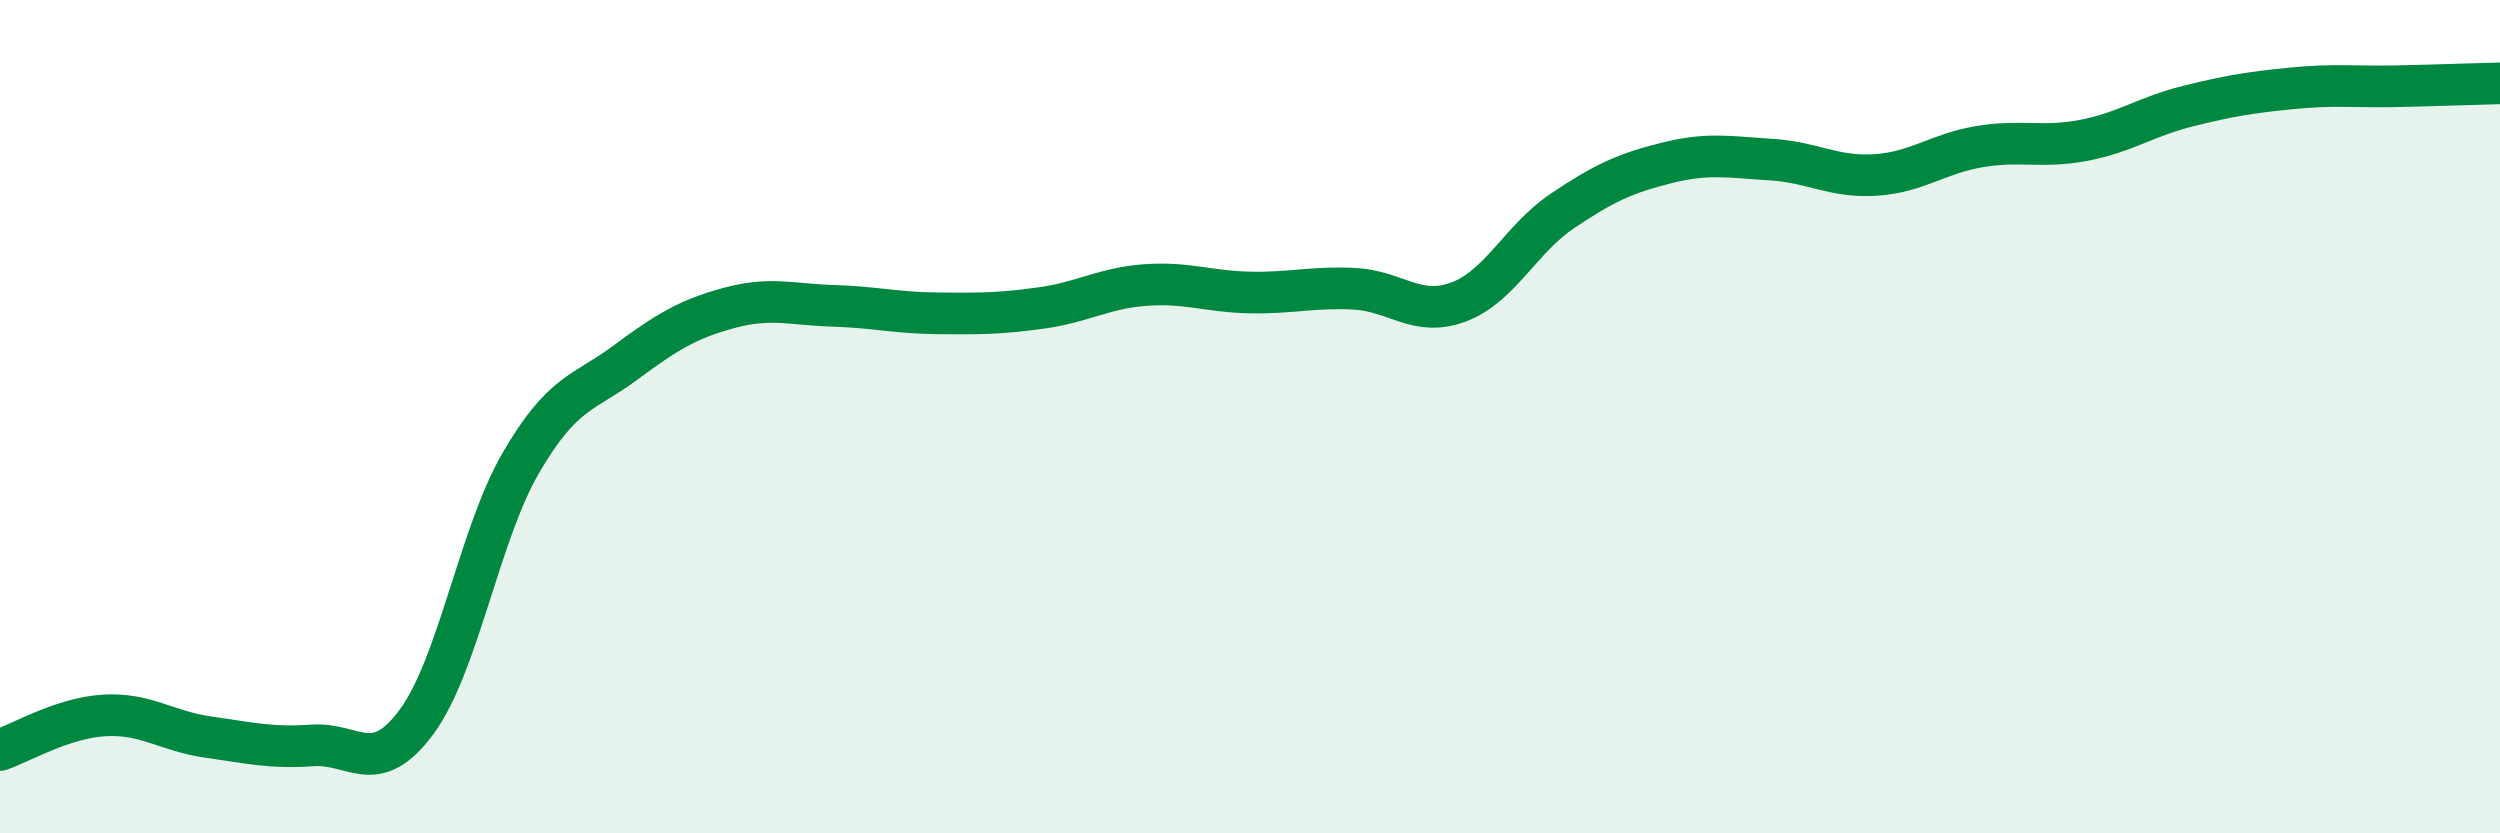
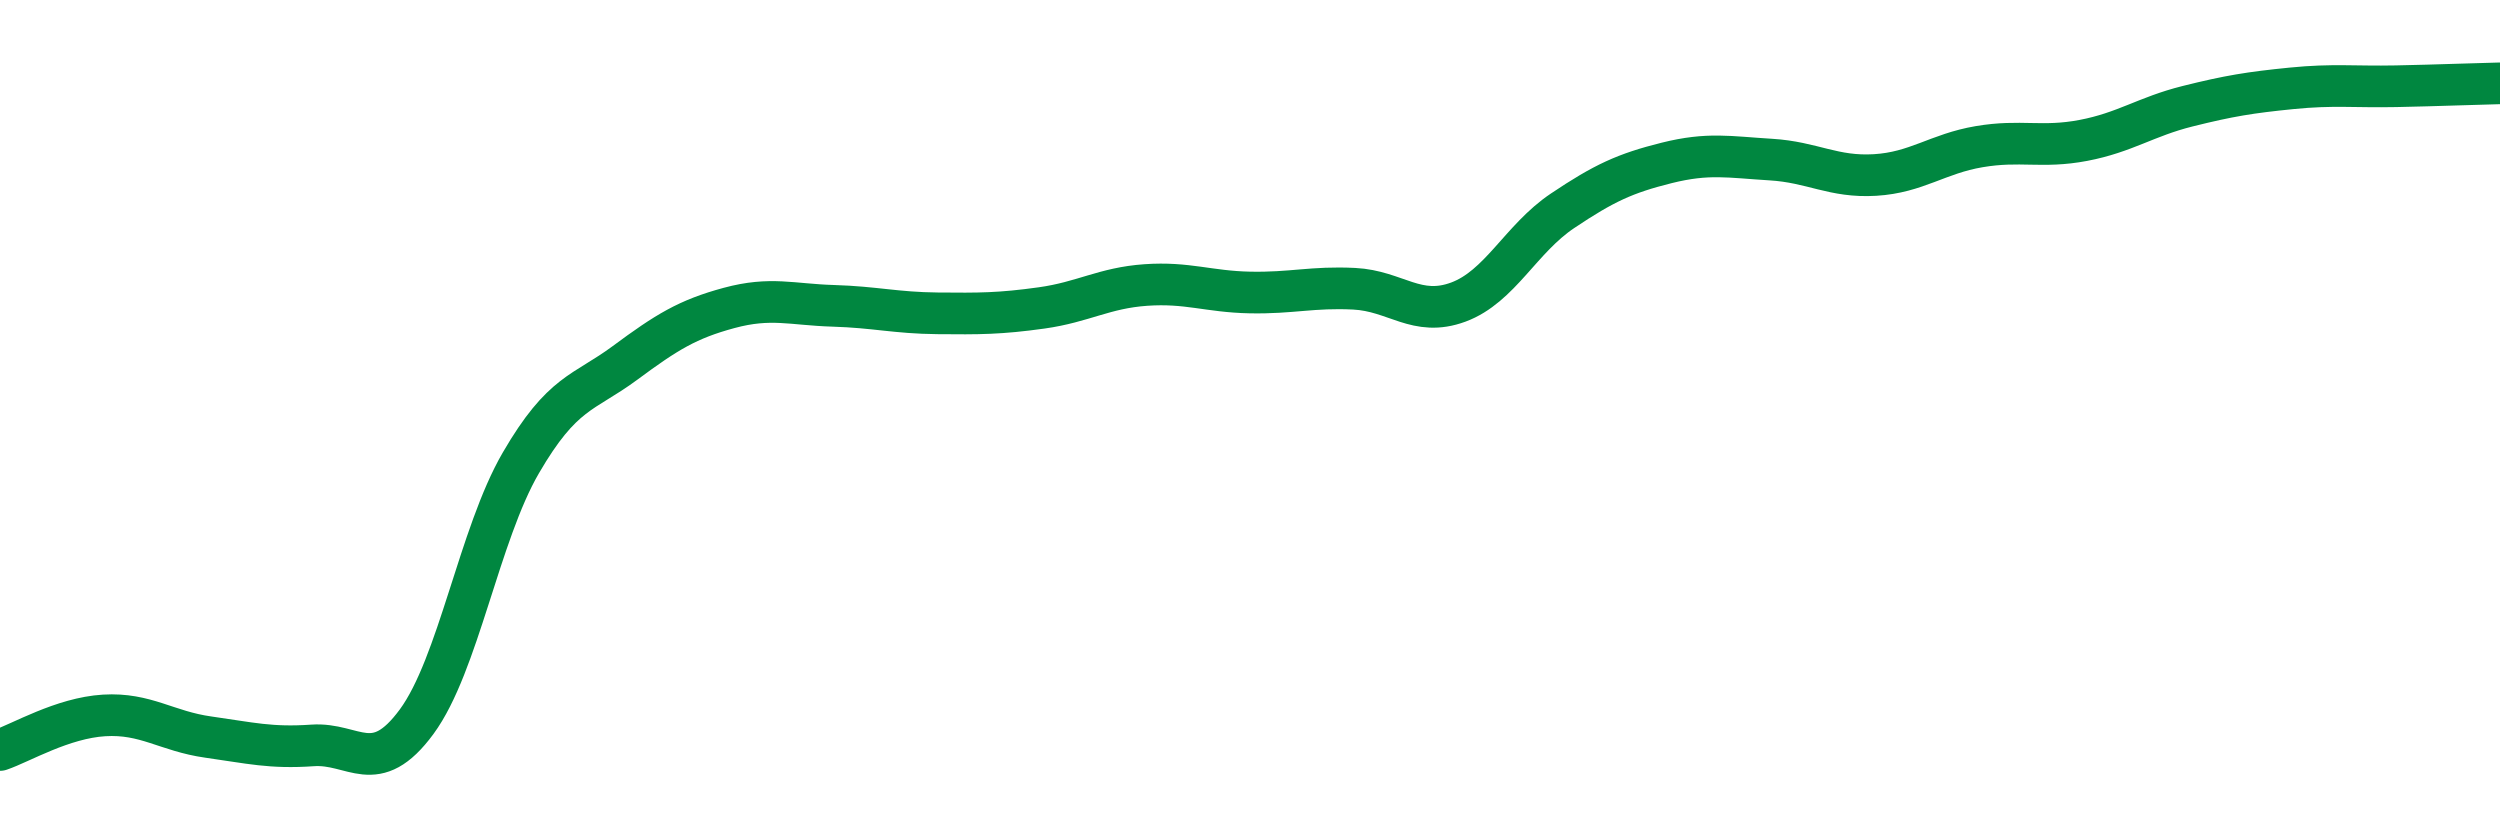
<svg xmlns="http://www.w3.org/2000/svg" width="60" height="20" viewBox="0 0 60 20">
-   <path d="M 0,18 C 0.5,17.83 1.5,17.23 2.5,17.17 C 3.5,17.11 4,17.55 5,17.69 C 6,17.83 6.5,17.96 7.5,17.89 C 8.5,17.82 9,18.68 10,17.32 C 11,15.96 11.5,12.83 12.5,11.11 C 13.5,9.39 14,9.45 15,8.71 C 16,7.97 16.5,7.66 17.5,7.39 C 18.5,7.12 19,7.31 20,7.34 C 21,7.37 21.5,7.51 22.5,7.52 C 23.5,7.53 24,7.53 25,7.39 C 26,7.25 26.5,6.91 27.5,6.84 C 28.5,6.77 29,7 30,7.02 C 31,7.04 31.5,6.88 32.5,6.93 C 33.5,6.98 34,7.62 35,7.25 C 36,6.88 36.5,5.73 37.5,5.06 C 38.5,4.39 39,4.16 40,3.91 C 41,3.66 41.5,3.77 42.5,3.83 C 43.5,3.89 44,4.26 45,4.2 C 46,4.14 46.5,3.69 47.5,3.52 C 48.5,3.35 49,3.56 50,3.37 C 51,3.18 51.5,2.8 52.5,2.55 C 53.5,2.3 54,2.22 55,2.12 C 56,2.02 56.5,2.09 57.5,2.07 C 58.5,2.05 59.5,2.01 60,2L60 20L0 20Z" fill="#008740" opacity="0.1" stroke-linecap="round" stroke-linejoin="round" />
  <path d="M 0,18 C 0.5,17.83 1.5,17.23 2.5,17.17 C 3.5,17.11 4,17.55 5,17.69 C 6,17.83 6.5,17.96 7.5,17.89 C 8.5,17.82 9,18.68 10,17.32 C 11,15.96 11.5,12.83 12.5,11.11 C 13.5,9.39 14,9.45 15,8.71 C 16,7.97 16.5,7.66 17.5,7.39 C 18.5,7.12 19,7.31 20,7.34 C 21,7.37 21.5,7.51 22.5,7.52 C 23.5,7.53 24,7.53 25,7.39 C 26,7.25 26.5,6.91 27.5,6.84 C 28.5,6.77 29,7 30,7.02 C 31,7.04 31.5,6.88 32.5,6.93 C 33.5,6.98 34,7.62 35,7.25 C 36,6.88 36.5,5.73 37.5,5.06 C 38.5,4.39 39,4.16 40,3.91 C 41,3.66 41.5,3.77 42.5,3.83 C 43.5,3.89 44,4.26 45,4.2 C 46,4.14 46.5,3.69 47.5,3.52 C 48.5,3.35 49,3.56 50,3.37 C 51,3.18 51.5,2.8 52.5,2.55 C 53.5,2.3 54,2.22 55,2.12 C 56,2.02 56.5,2.09 57.5,2.07 C 58.5,2.05 59.5,2.01 60,2" stroke="#008740" stroke-width="1" fill="none" stroke-linecap="round" stroke-linejoin="round" />
</svg>